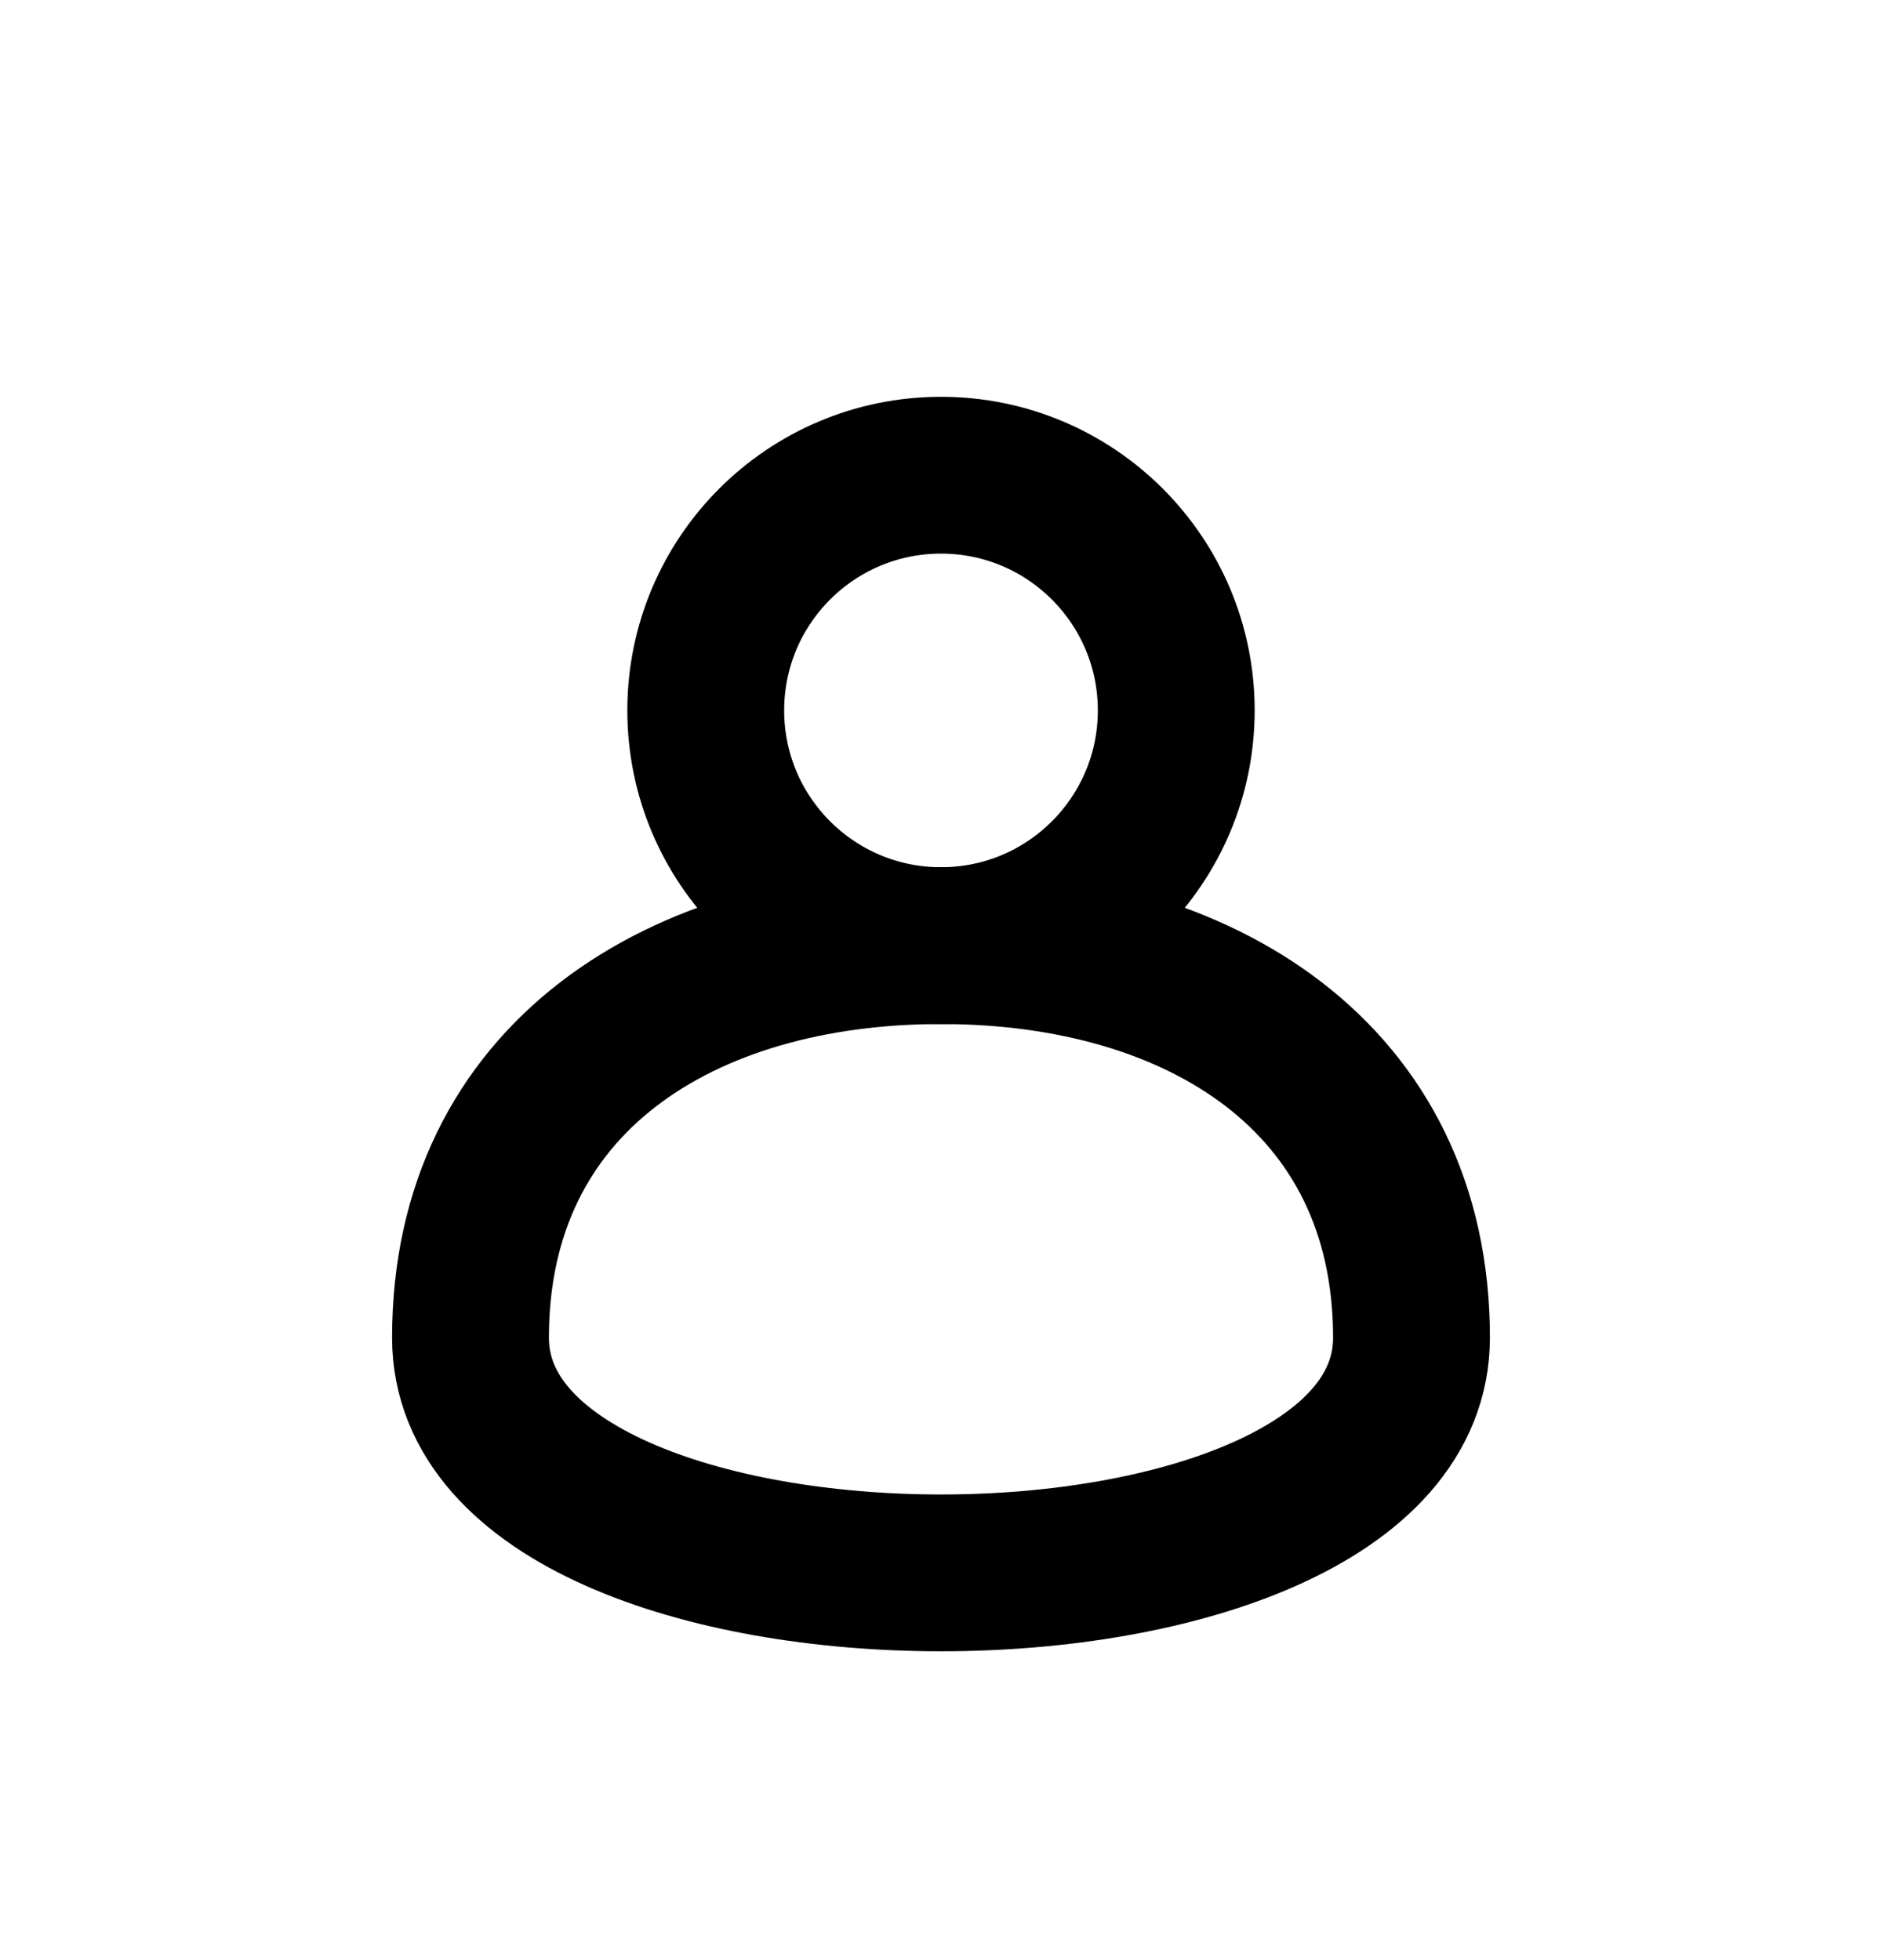
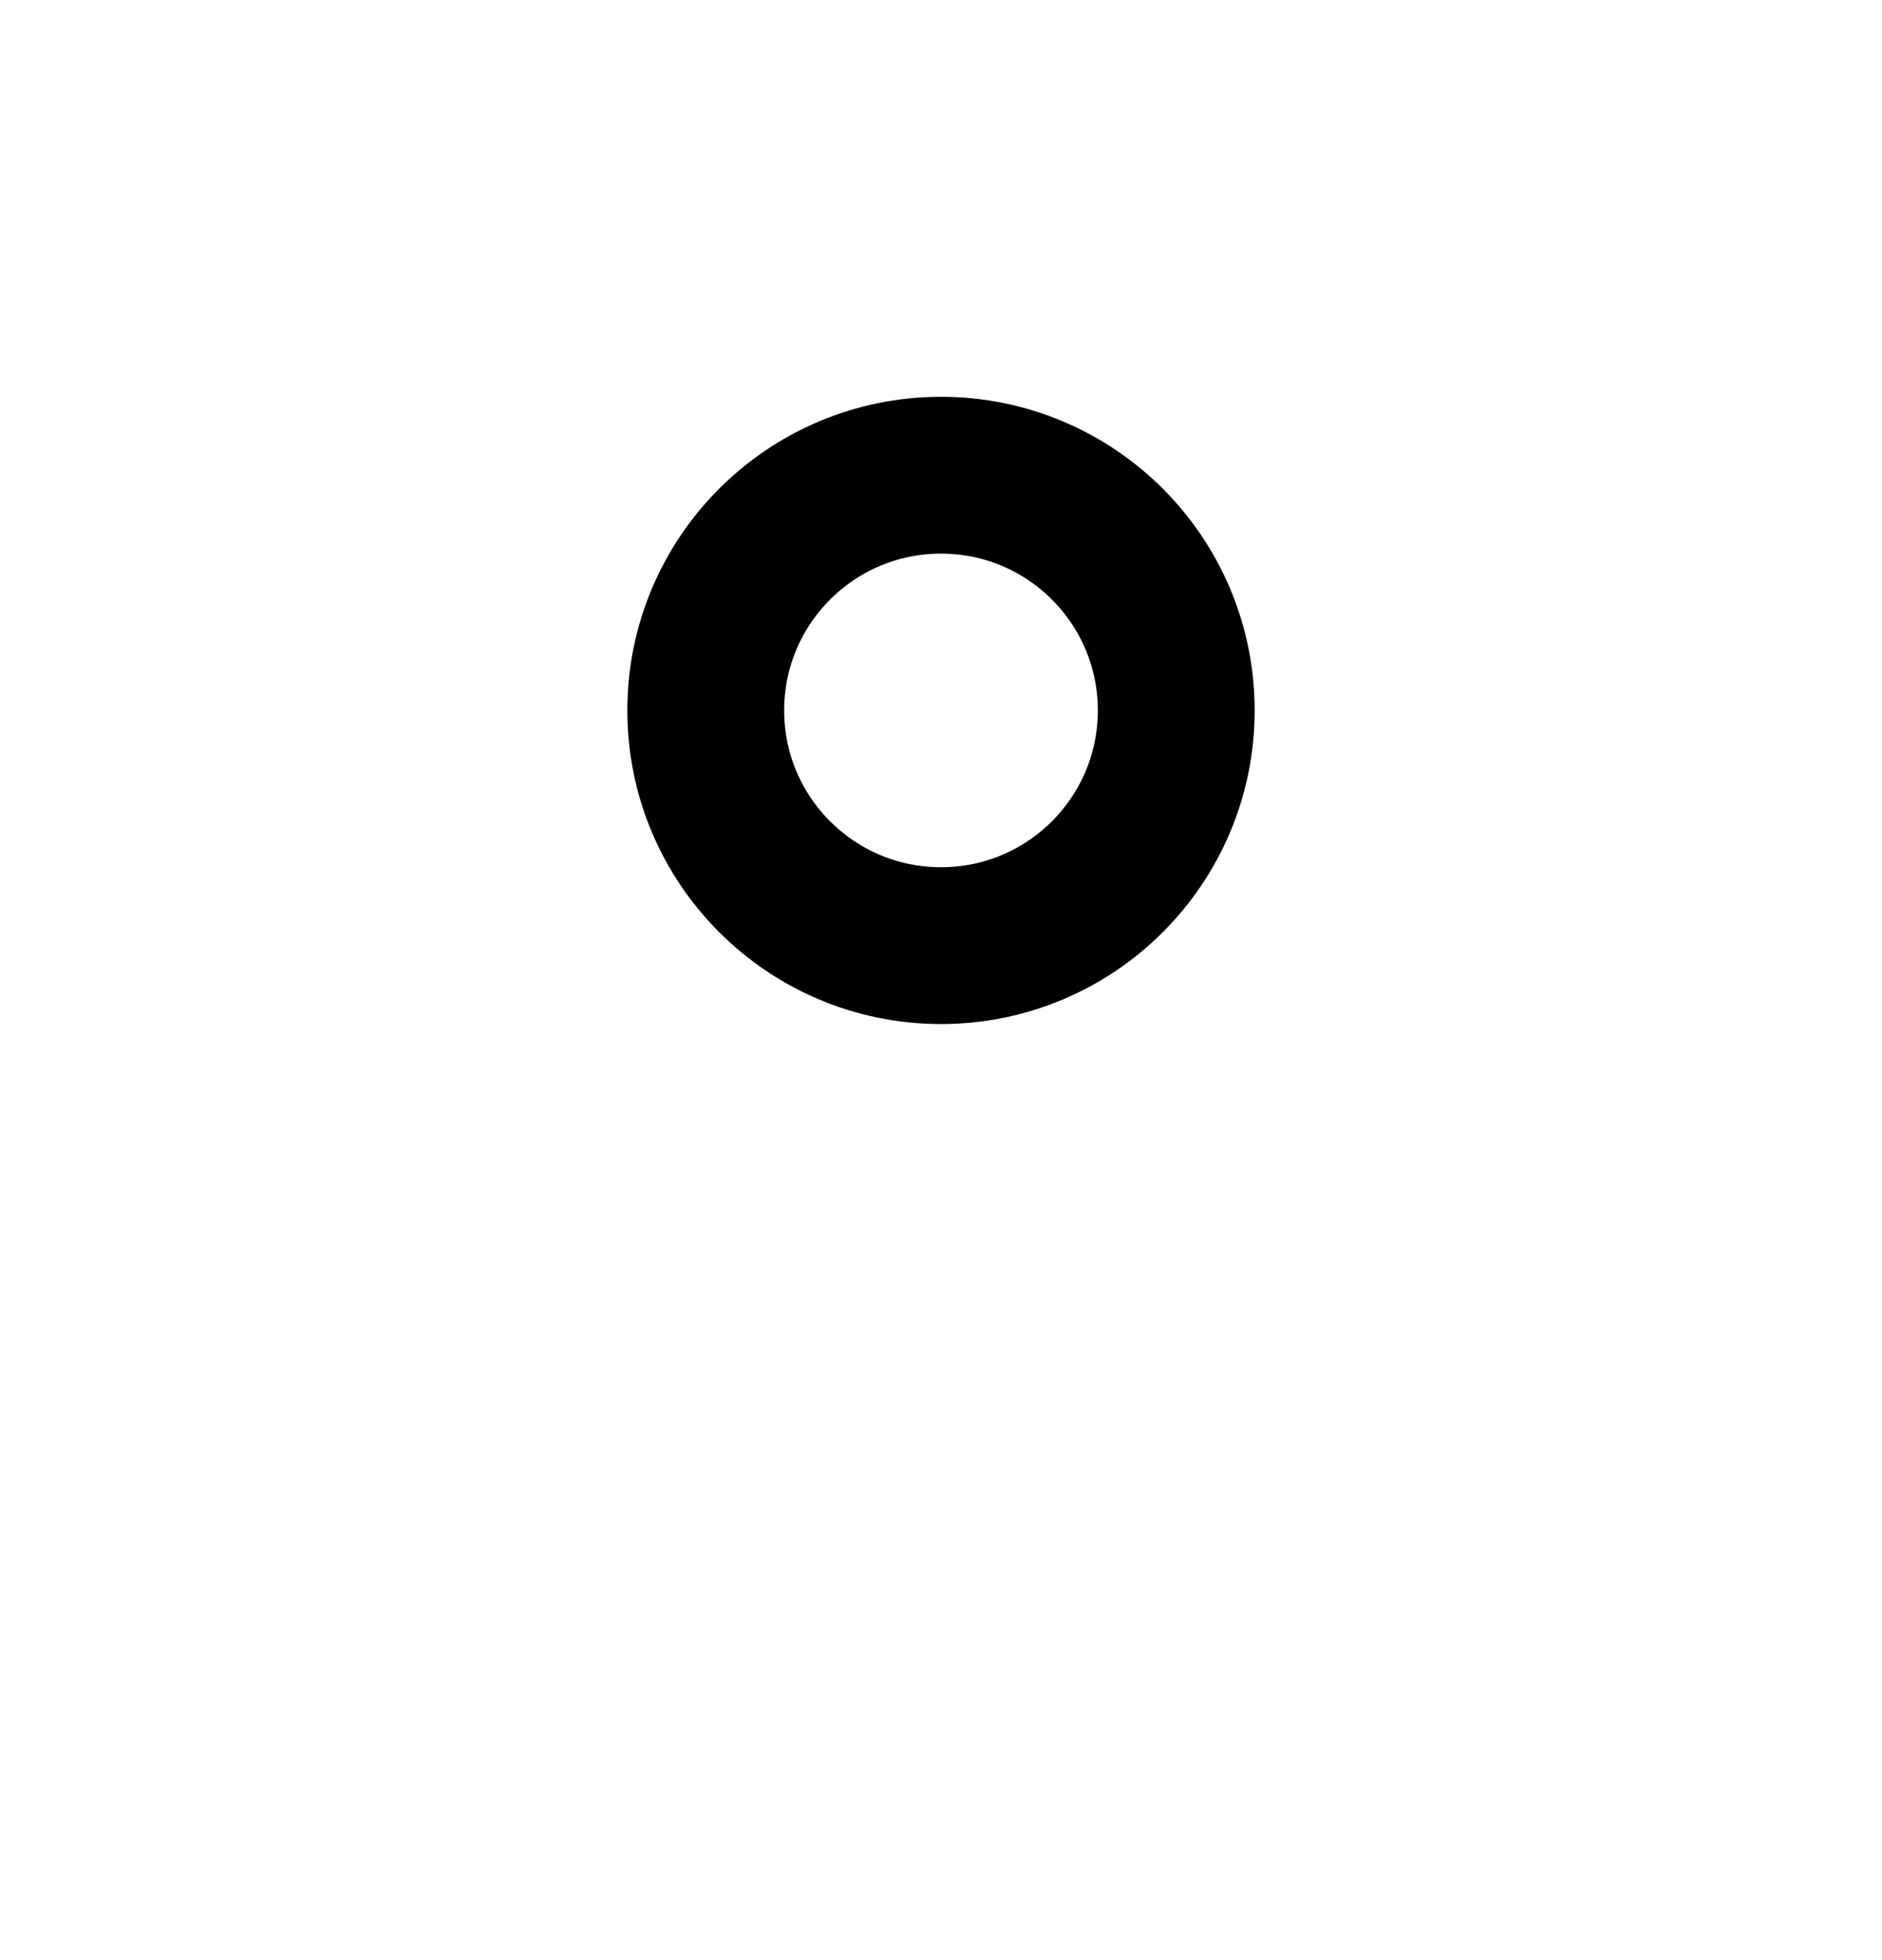
<svg xmlns="http://www.w3.org/2000/svg" width="24" height="25" viewBox="0 0 24 25" fill="none">
  <path fill-rule="evenodd" clip-rule="evenodd" d="M15 9.061C15 10.718 13.657 12.061 12 12.061C10.343 12.061 9 10.718 9 9.061C9 7.404 10.343 6.061 12 6.061C13.657 6.061 15 7.404 15 9.061Z" stroke="black" stroke-width="2" stroke-linecap="round" stroke-linejoin="round" />
-   <path fill-rule="evenodd" clip-rule="evenodd" d="M18 17.061C18 13.747 15.314 12.061 12 12.061C8.686 12.061 6 13.747 6 17.061C6 21.061 18 21.061 18 17.061Z" stroke="black" stroke-width="2" stroke-linecap="round" stroke-linejoin="round" />
</svg>